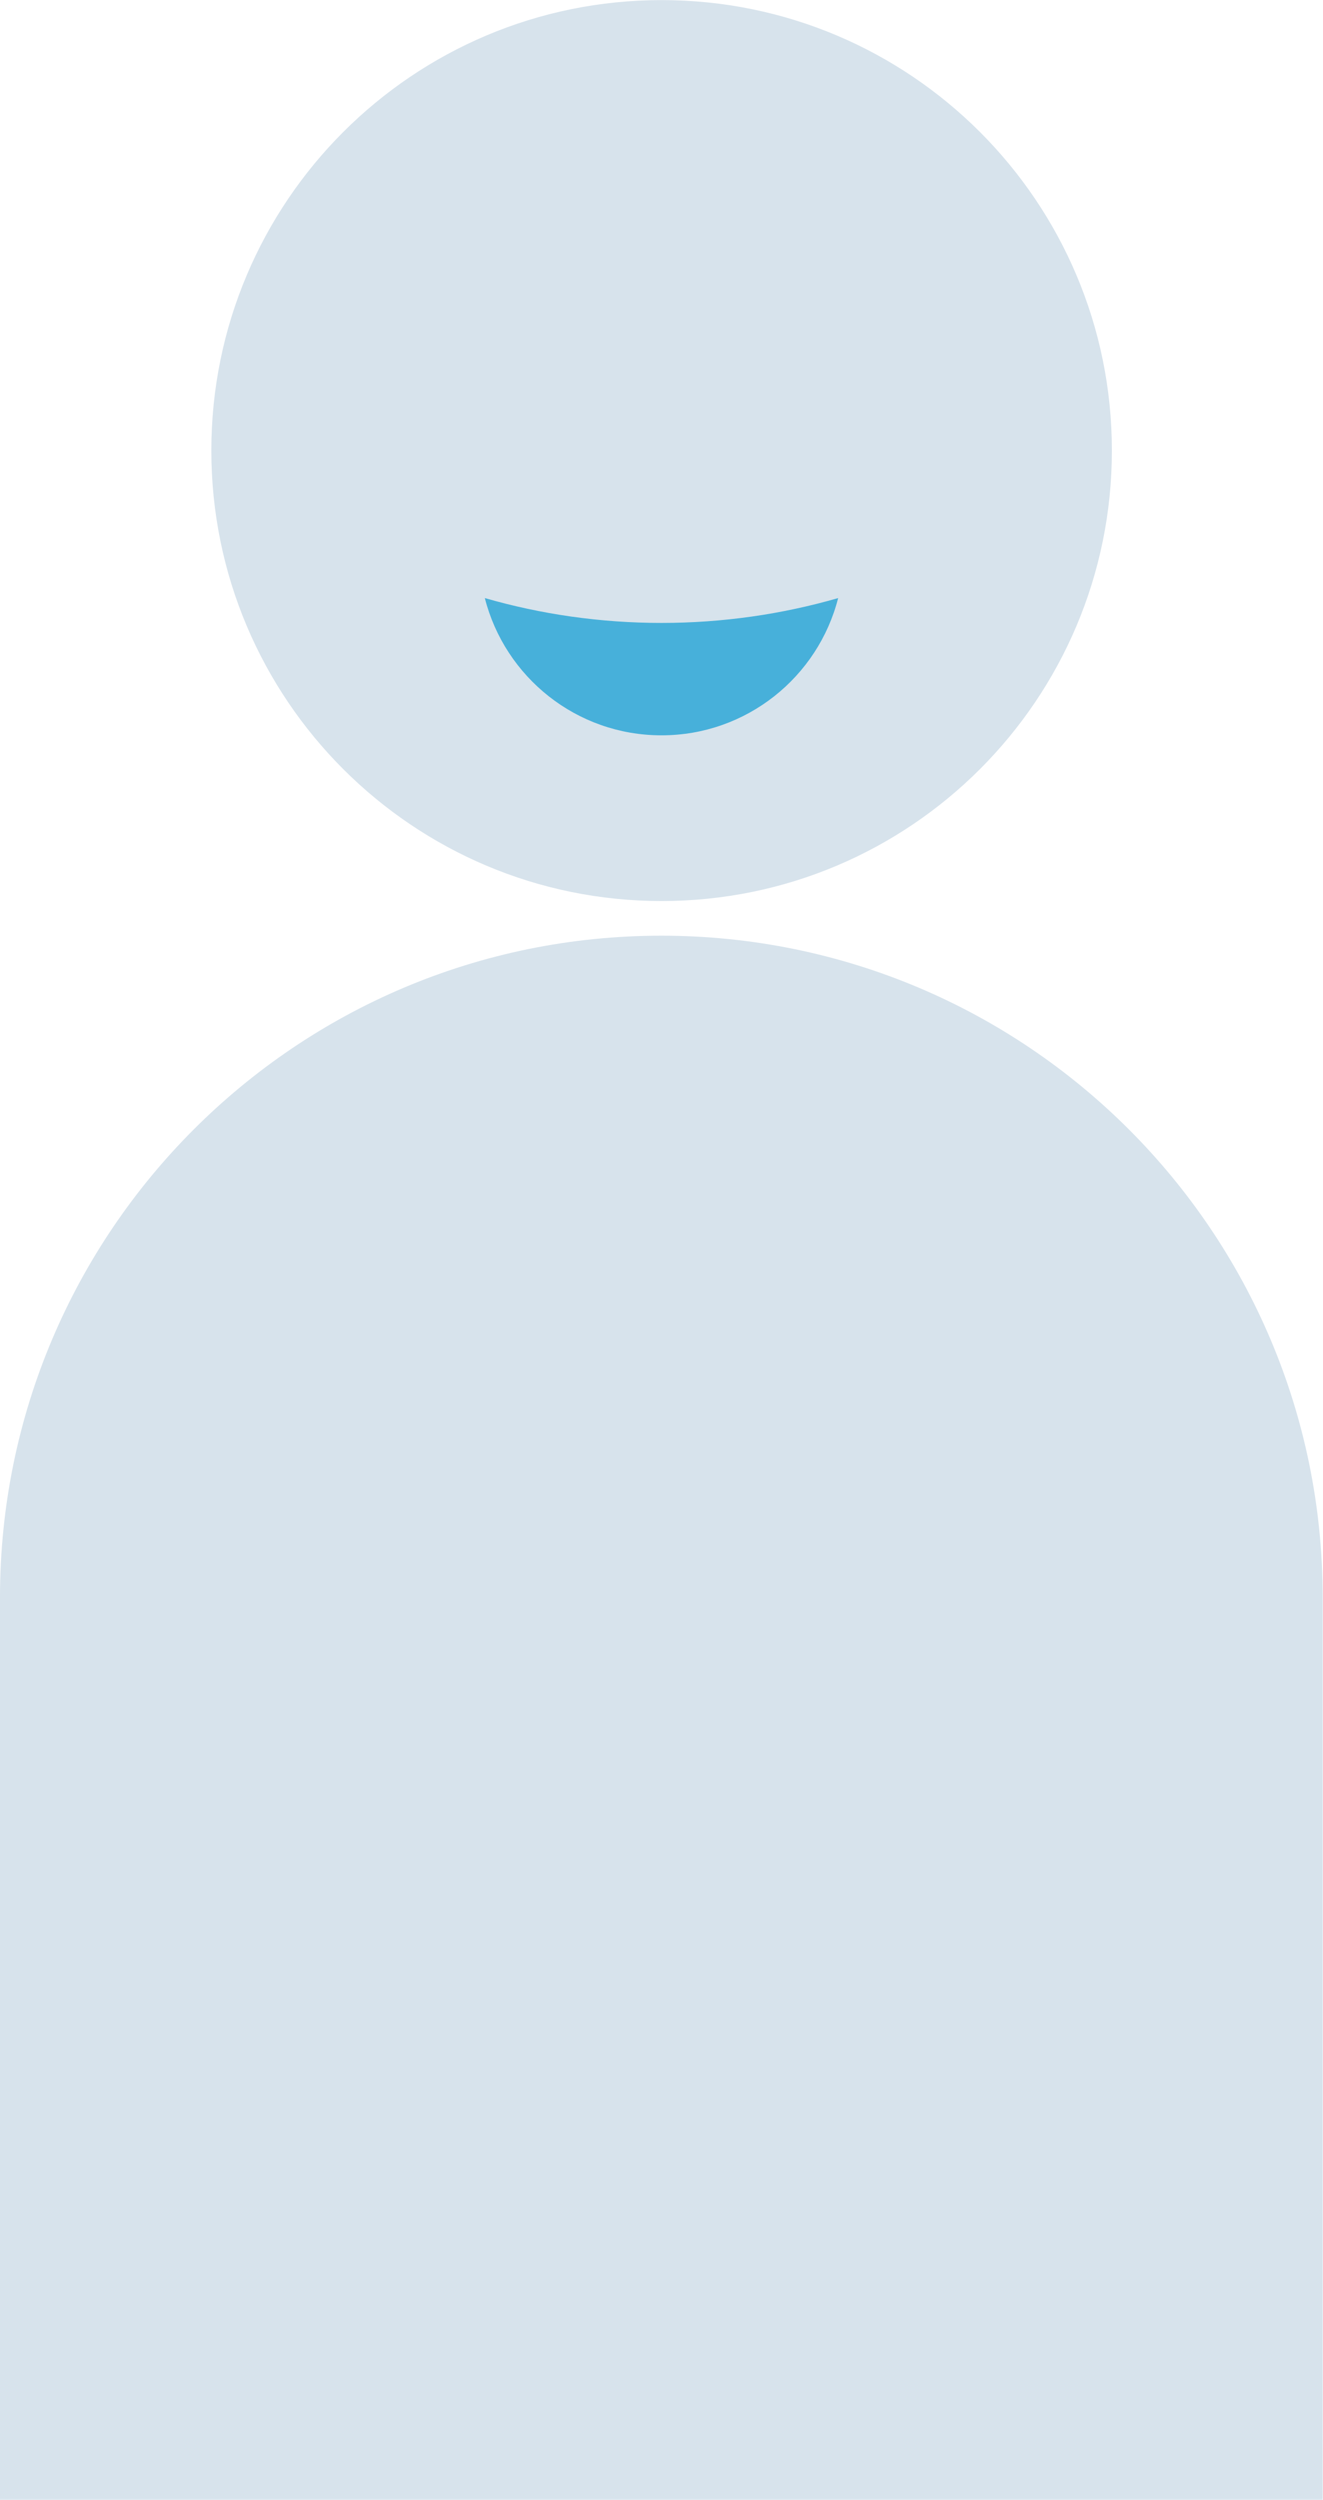
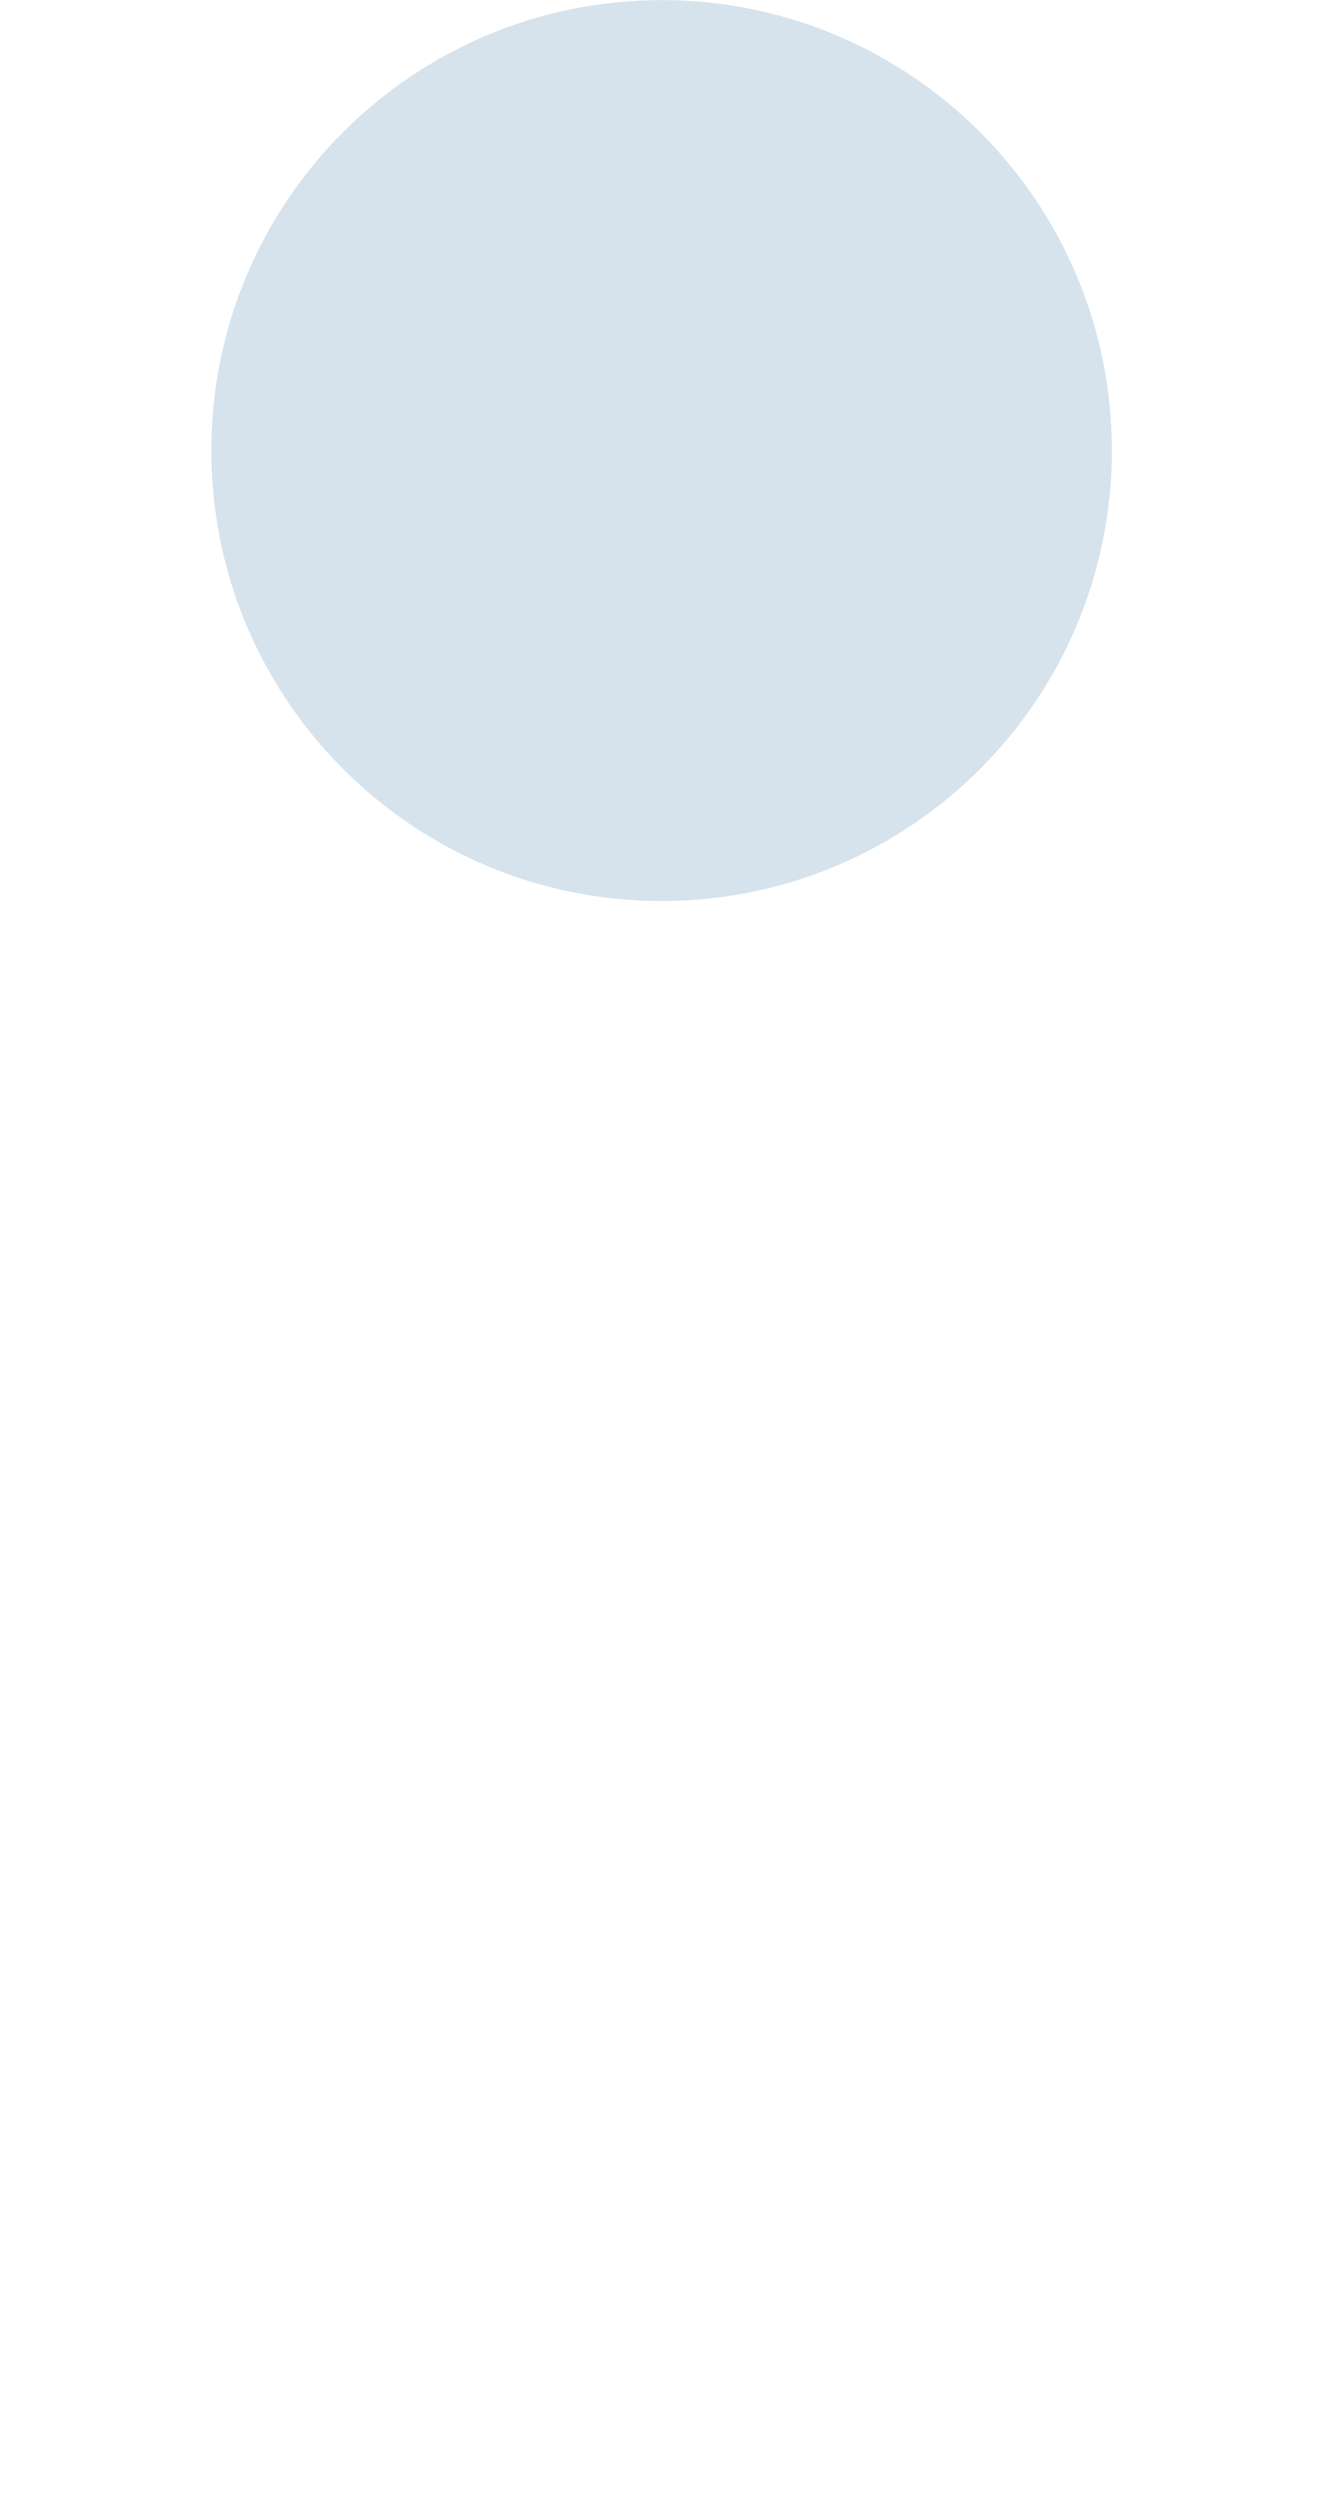
<svg xmlns="http://www.w3.org/2000/svg" id="svg1" width="70.919" height="133.938" viewBox="0 0 70.919 133.938">
  <defs id="defs1">
    <clipPath clipPathUnits="userSpaceOnUse" id="clipPath532">
-       <path d="M 0,8583.05 H 1728 V 0 H 0 Z" transform="translate(-493.257,-5114.082)" id="path532" />
-     </clipPath>
+       </clipPath>
    <clipPath clipPathUnits="userSpaceOnUse" id="clipPath534">
      <path d="M 0,8583.05 H 1728 V 0 H 0 Z" transform="translate(-537.958,-5196.429)" id="path534" />
    </clipPath>
    <clipPath clipPathUnits="userSpaceOnUse" id="clipPath536">
      <path d="M 0,8583.05 H 1728 V 0 H 0 Z" transform="translate(-519.851,-5189.503)" id="path536" />
    </clipPath>
  </defs>
  <g id="layer-MC3" transform="translate(-657.676,-4491.353)">
    <path id="path531" d="m 0,0 h 53.189 v 36.274 c 0,14.687 -11.907,26.594 -26.595,26.594 v 0 C 11.907,62.868 0,50.961 0,36.274 Z" style="fill:#d7e3ec;fill-opacity:1;fill-rule:nonzero;stroke:none" transform="matrix(1.333,0,0,-1.333,657.676,4625.291)" clip-path="url(#clipPath532)" />
    <path id="path533" d="M 0,0 C 0,10 -8.107,18.107 -18.107,18.107 -28.108,18.107 -36.214,10 -36.214,0 c 0,-10 8.106,-18.107 18.107,-18.107 C -8.107,-18.107 0,-10 0,0" style="fill:#d7e3ec;fill-opacity:1;fill-rule:nonzero;stroke:none" transform="matrix(1.333,0,0,-1.333,717.278,4515.495)" clip-path="url(#clipPath534)" />
-     <path id="path535" d="m 0,0 c -2.465,0 -4.848,0.349 -7.104,0.999 0.807,-3.172 3.682,-5.517 7.104,-5.517 3.422,0 6.297,2.345 7.104,5.517 C 4.848,0.349 2.465,0 0,0" style="fill:#47b0da;fill-opacity:1;fill-rule:nonzero;stroke:none" transform="matrix(1.333,0,0,-1.333,693.135,4524.73)" clip-path="url(#clipPath536)" />
  </g>
</svg>